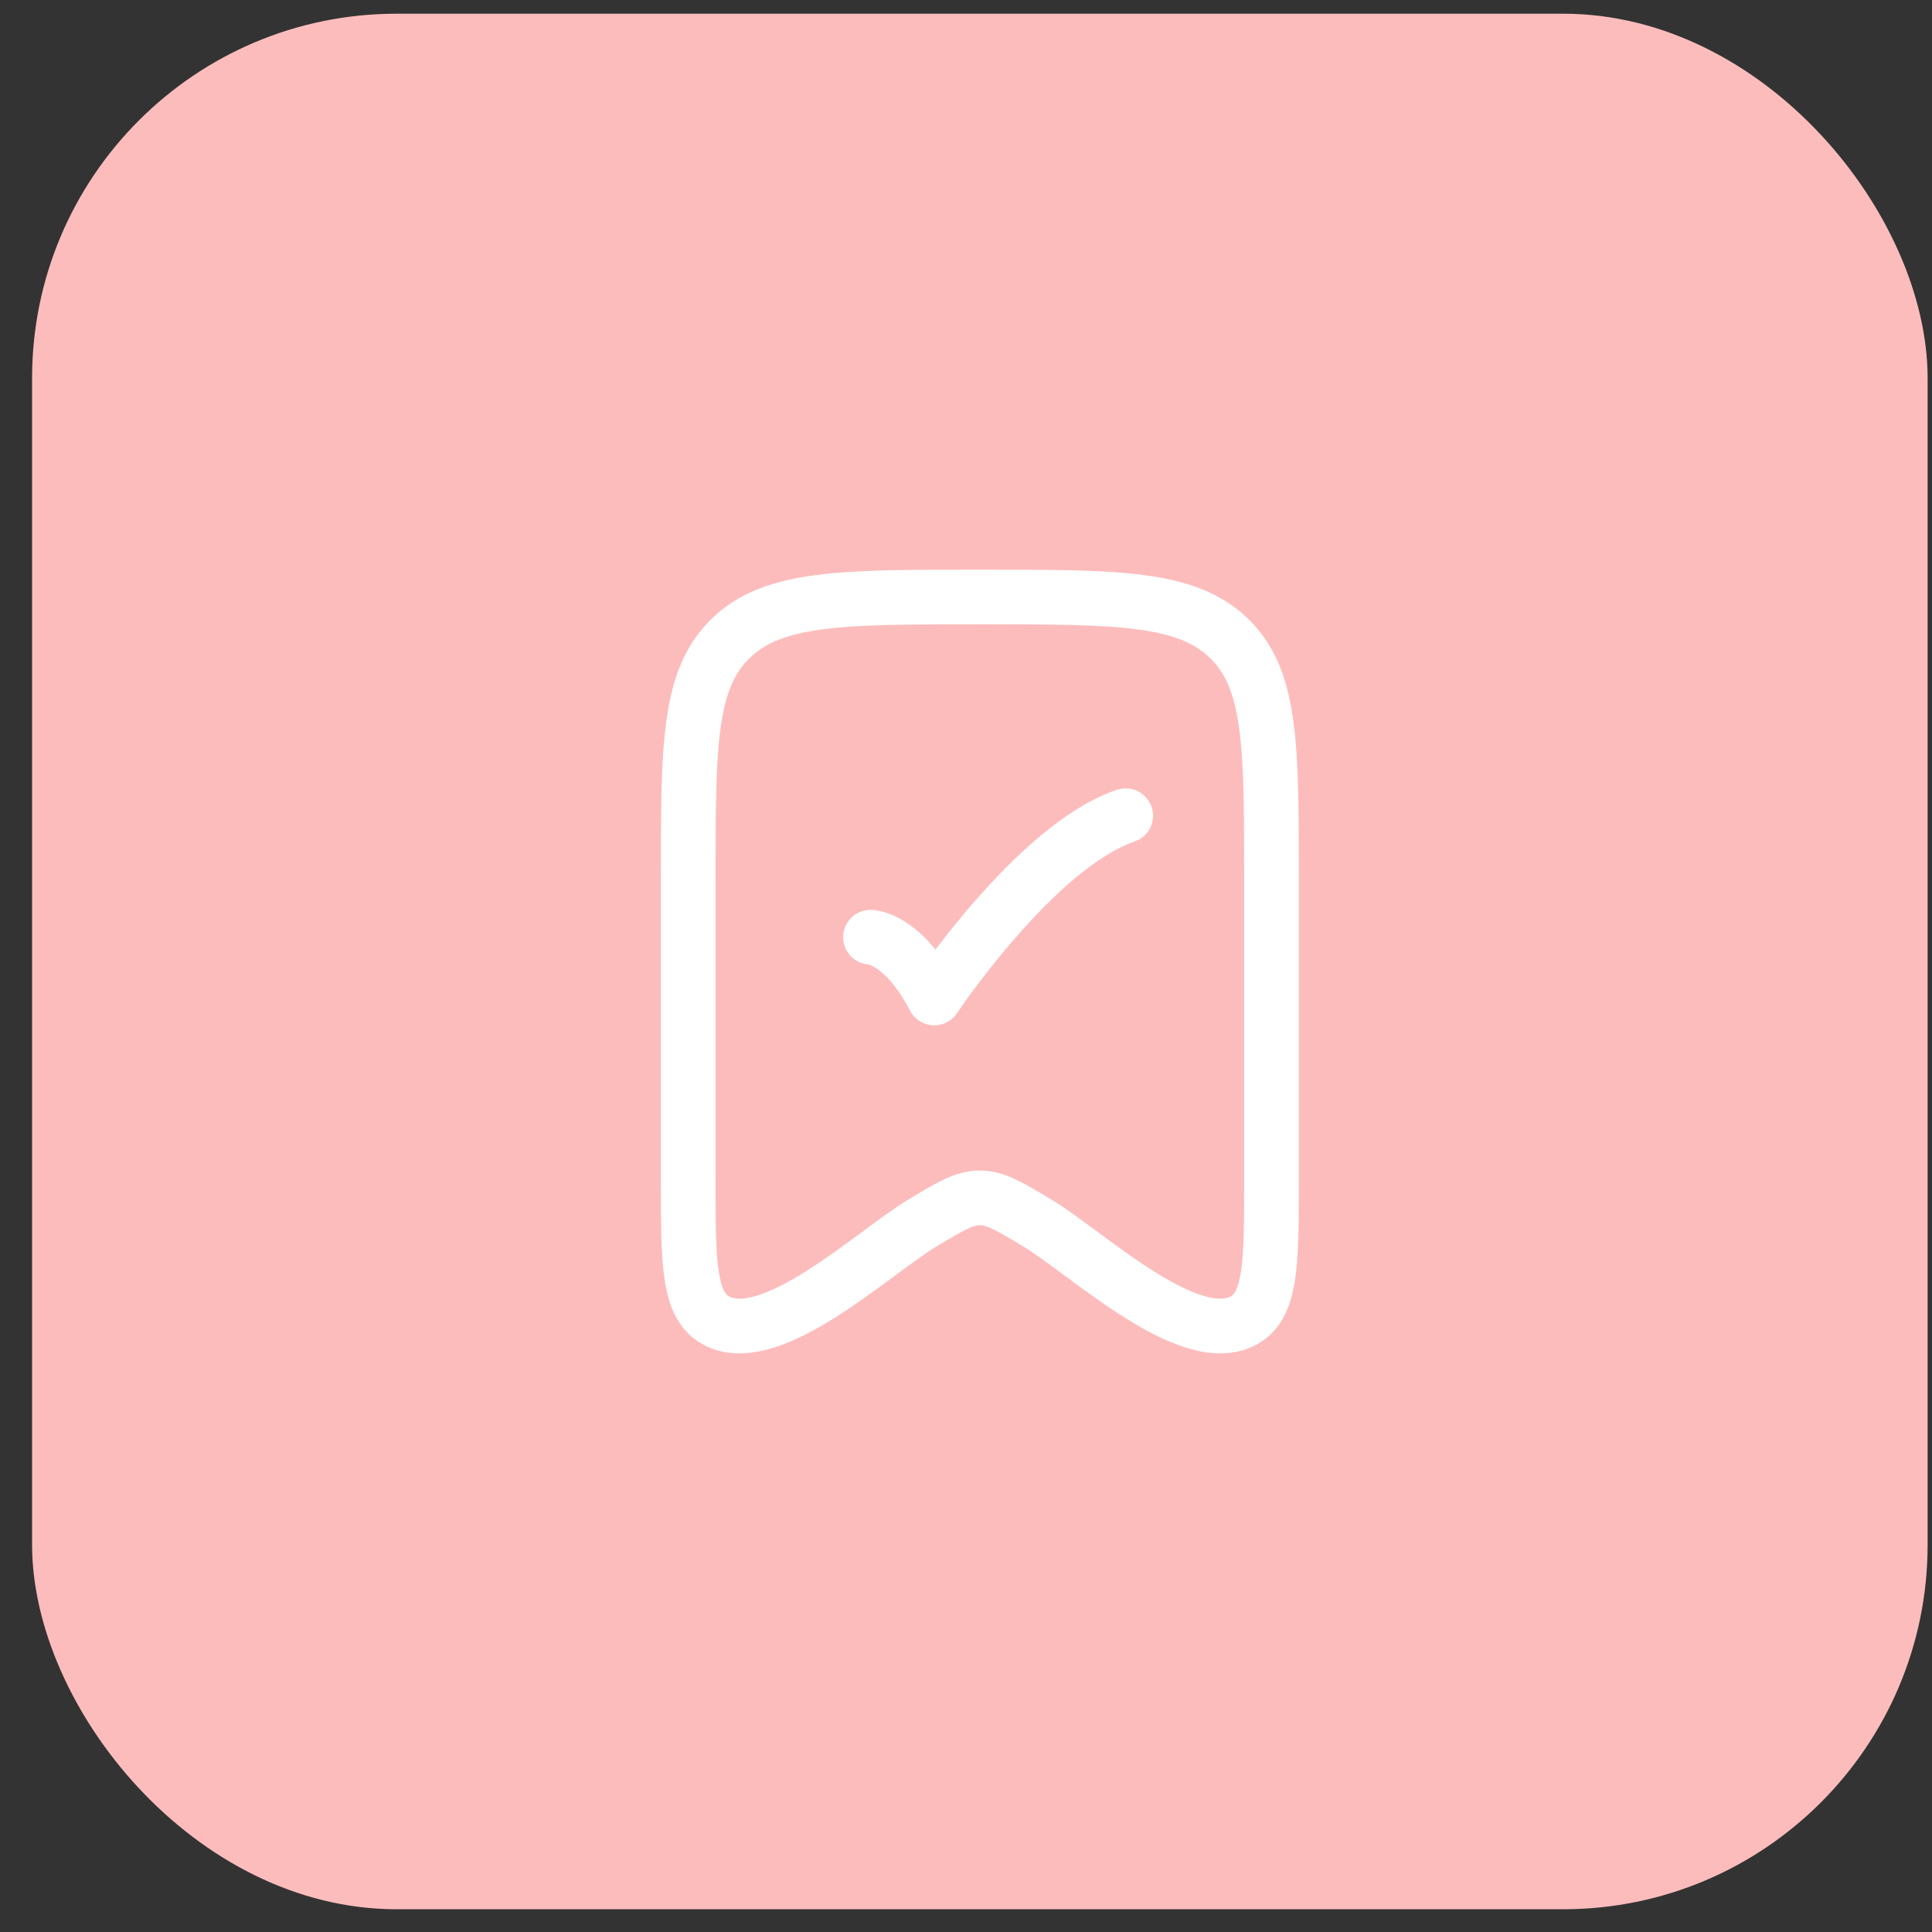
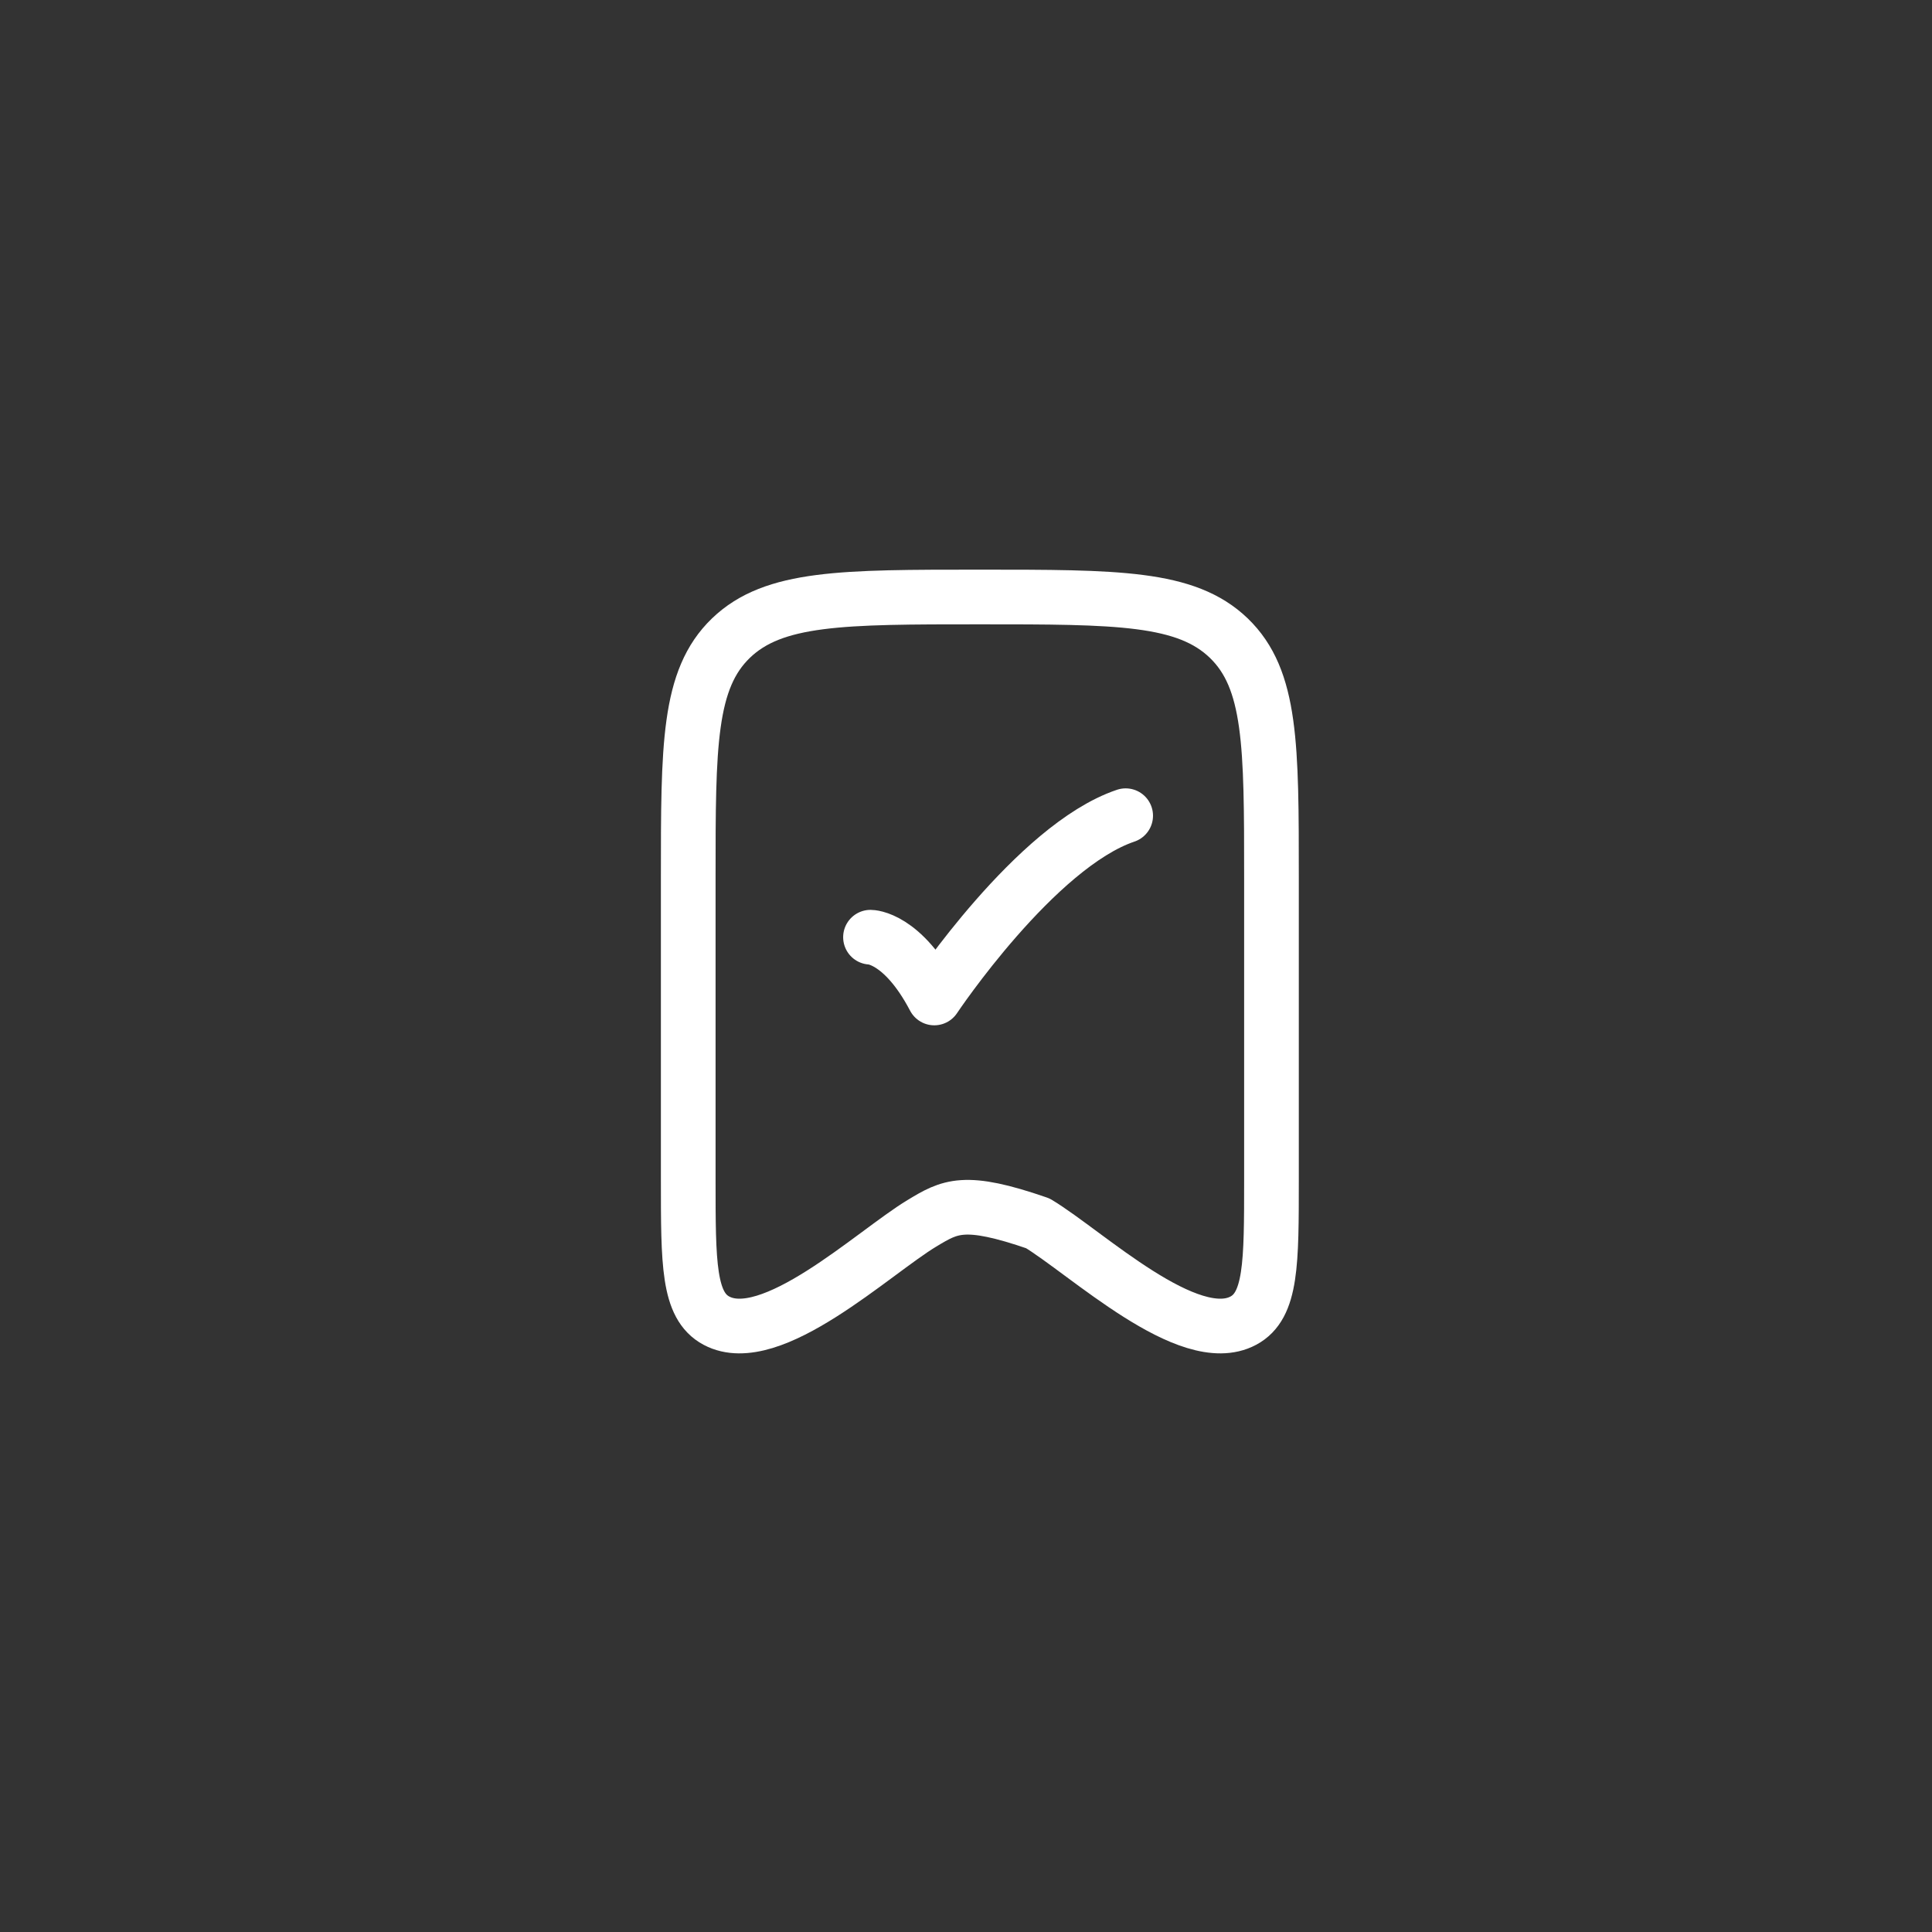
<svg xmlns="http://www.w3.org/2000/svg" width="53" height="53" viewBox="0 0 53 53" fill="none">
  <rect x="0" y="0" width="53" height="53" fill="#333333" stroke="none" />
-   <rect x="0.88" y="0.376" width="52" height="52" rx="10" fill="#FDBCBC" />
-   <path d="M18.88 32.357V24.084C18.88 20.451 18.88 18.634 20.052 17.505C21.224 16.377 23.109 16.377 26.88 16.377C30.652 16.377 32.537 16.377 33.709 17.505C34.88 18.634 34.88 20.451 34.88 24.084V32.357C34.88 34.663 34.88 35.816 34.108 36.229C32.611 37.028 29.804 34.362 28.47 33.559C27.697 33.093 27.311 32.861 26.88 32.861C26.45 32.861 26.064 33.093 25.29 33.559C23.957 34.362 21.15 37.028 19.653 36.229C18.88 35.816 18.88 34.663 18.88 32.357Z" stroke="white" stroke-width="1.5" stroke-linecap="round" stroke-linejoin="round" />
+   <path d="M18.88 32.357V24.084C18.88 20.451 18.88 18.634 20.052 17.505C21.224 16.377 23.109 16.377 26.88 16.377C30.652 16.377 32.537 16.377 33.709 17.505C34.88 18.634 34.88 20.451 34.88 24.084V32.357C34.88 34.663 34.88 35.816 34.108 36.229C32.611 37.028 29.804 34.362 28.47 33.559C26.45 32.861 26.064 33.093 25.29 33.559C23.957 34.362 21.15 37.028 19.653 36.229C18.88 35.816 18.88 34.663 18.88 32.357Z" stroke="white" stroke-width="1.5" stroke-linecap="round" stroke-linejoin="round" />
  <path d="M23.88 25.71C23.88 25.71 24.755 25.71 25.63 27.377C25.63 27.377 28.41 23.21 30.88 22.377" stroke="white" stroke-width="1.5" stroke-linecap="round" stroke-linejoin="round" />
</svg>